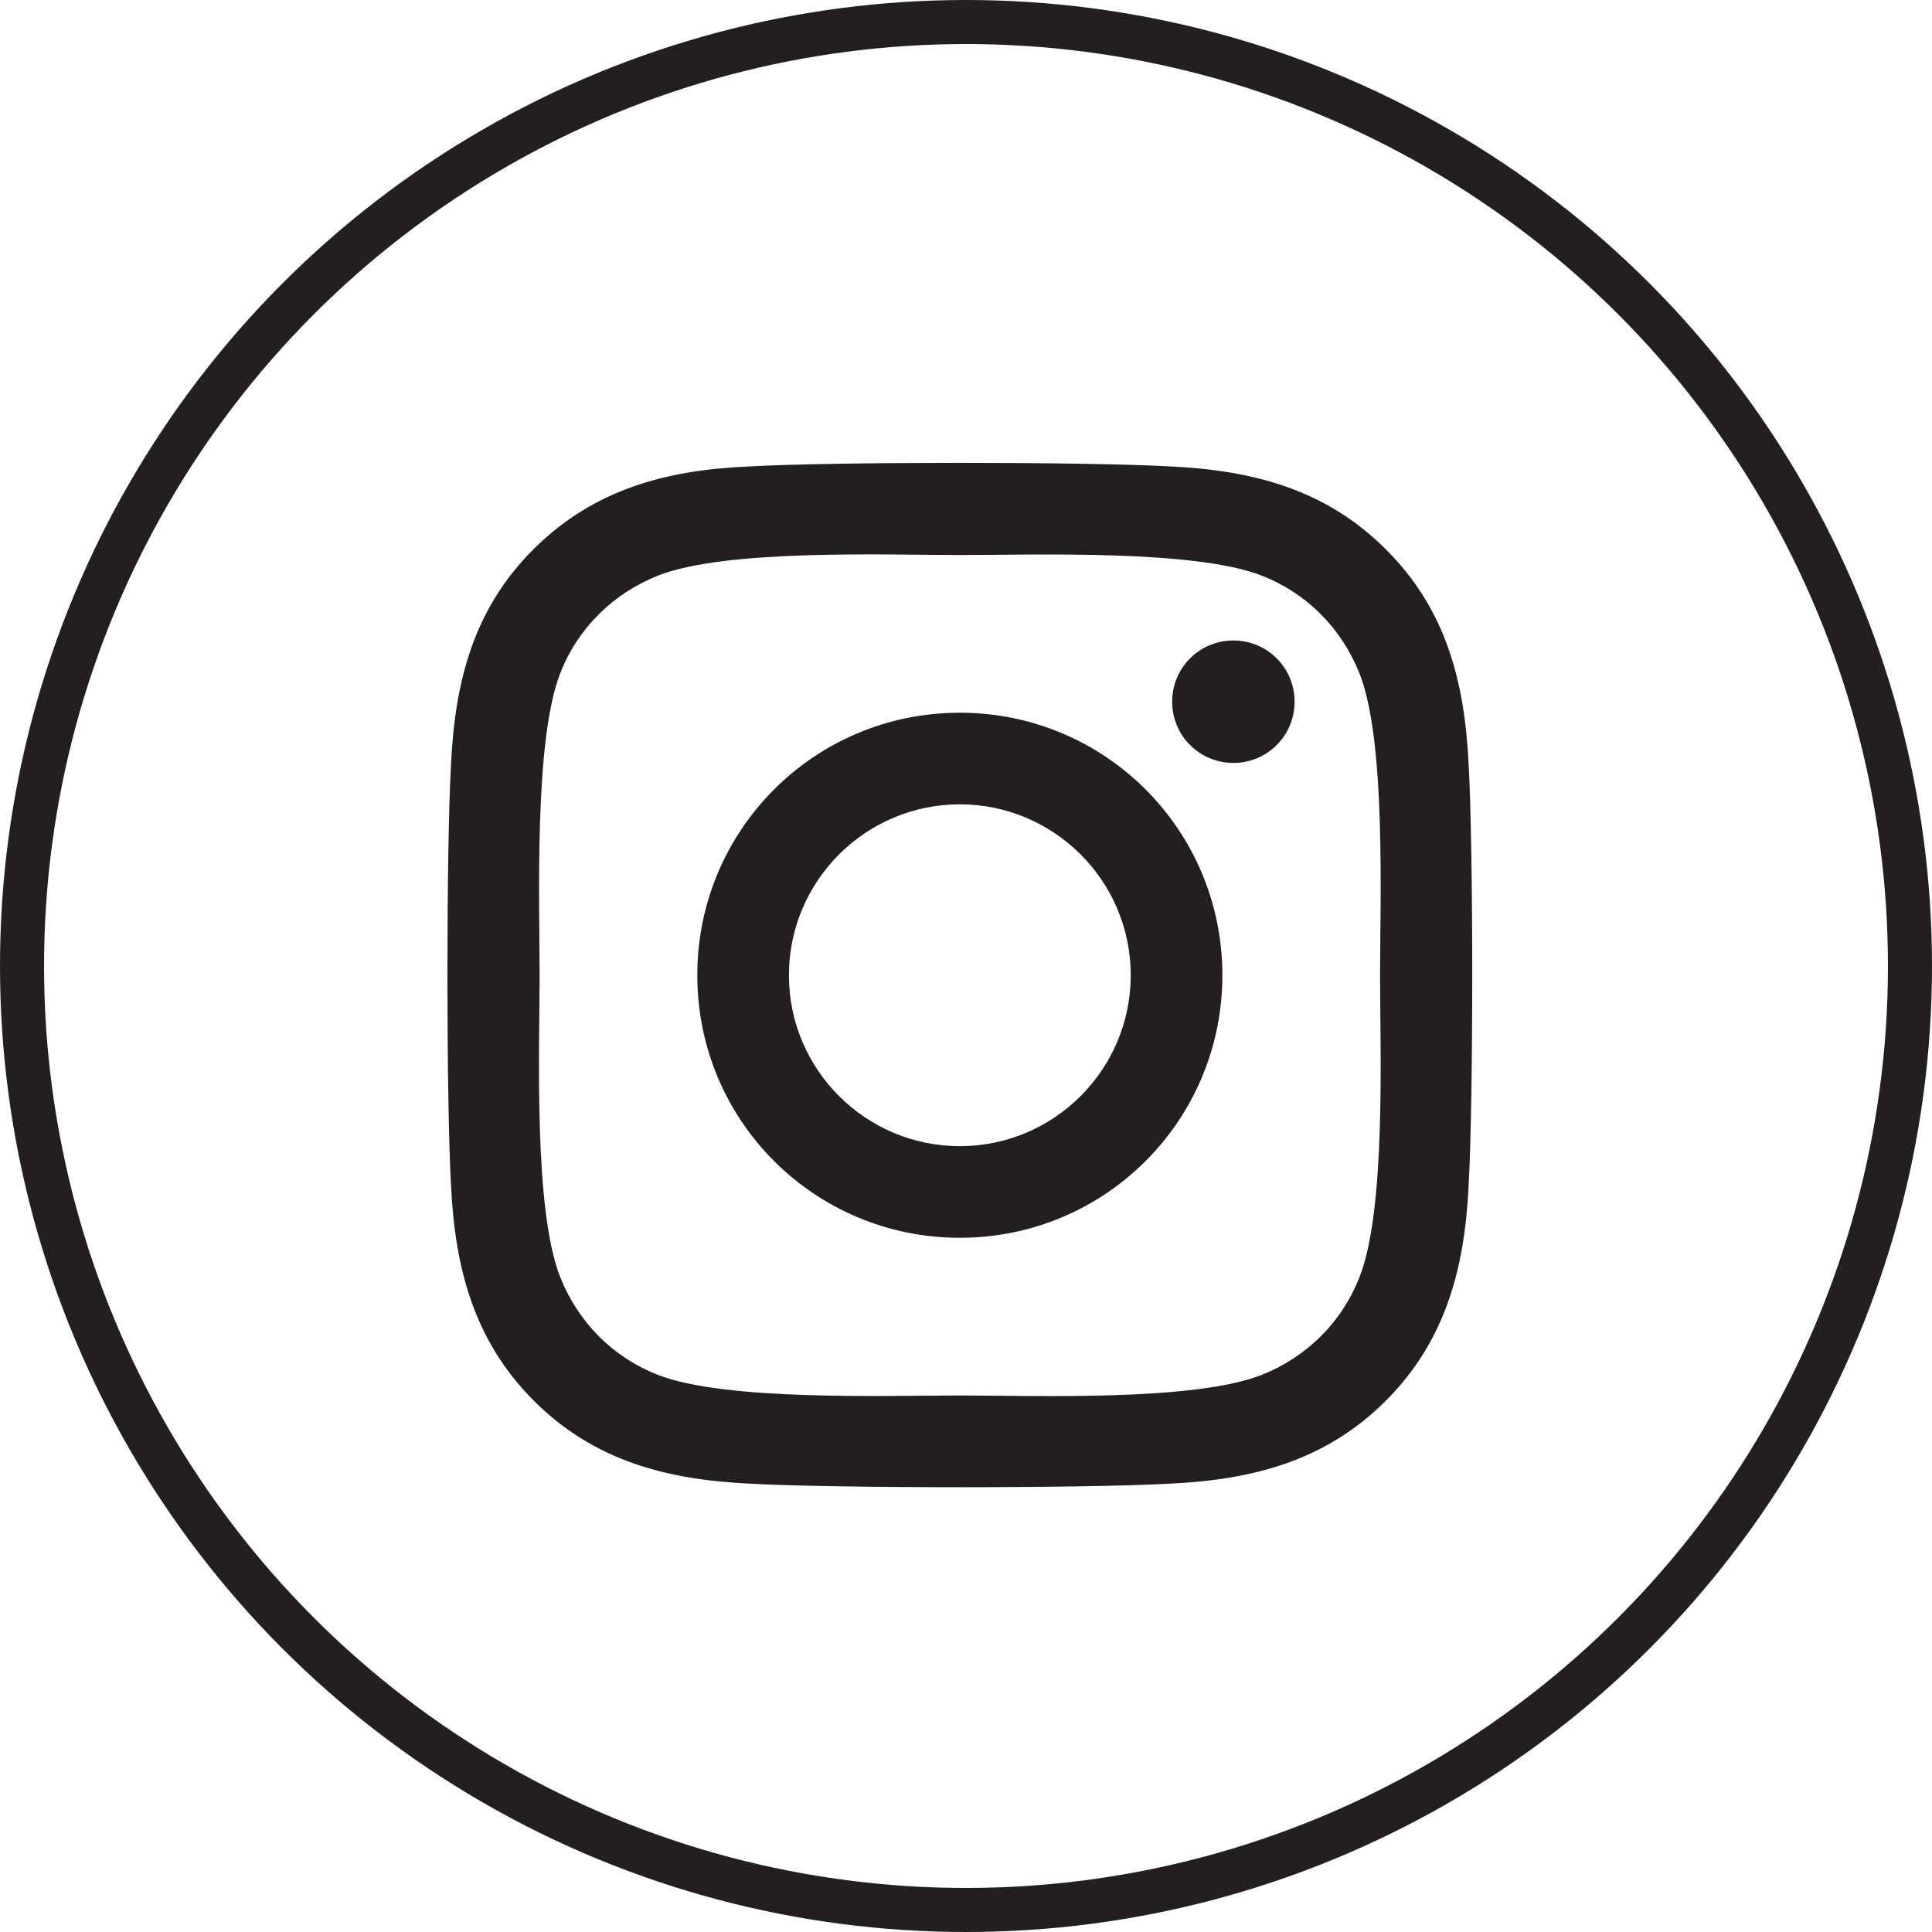
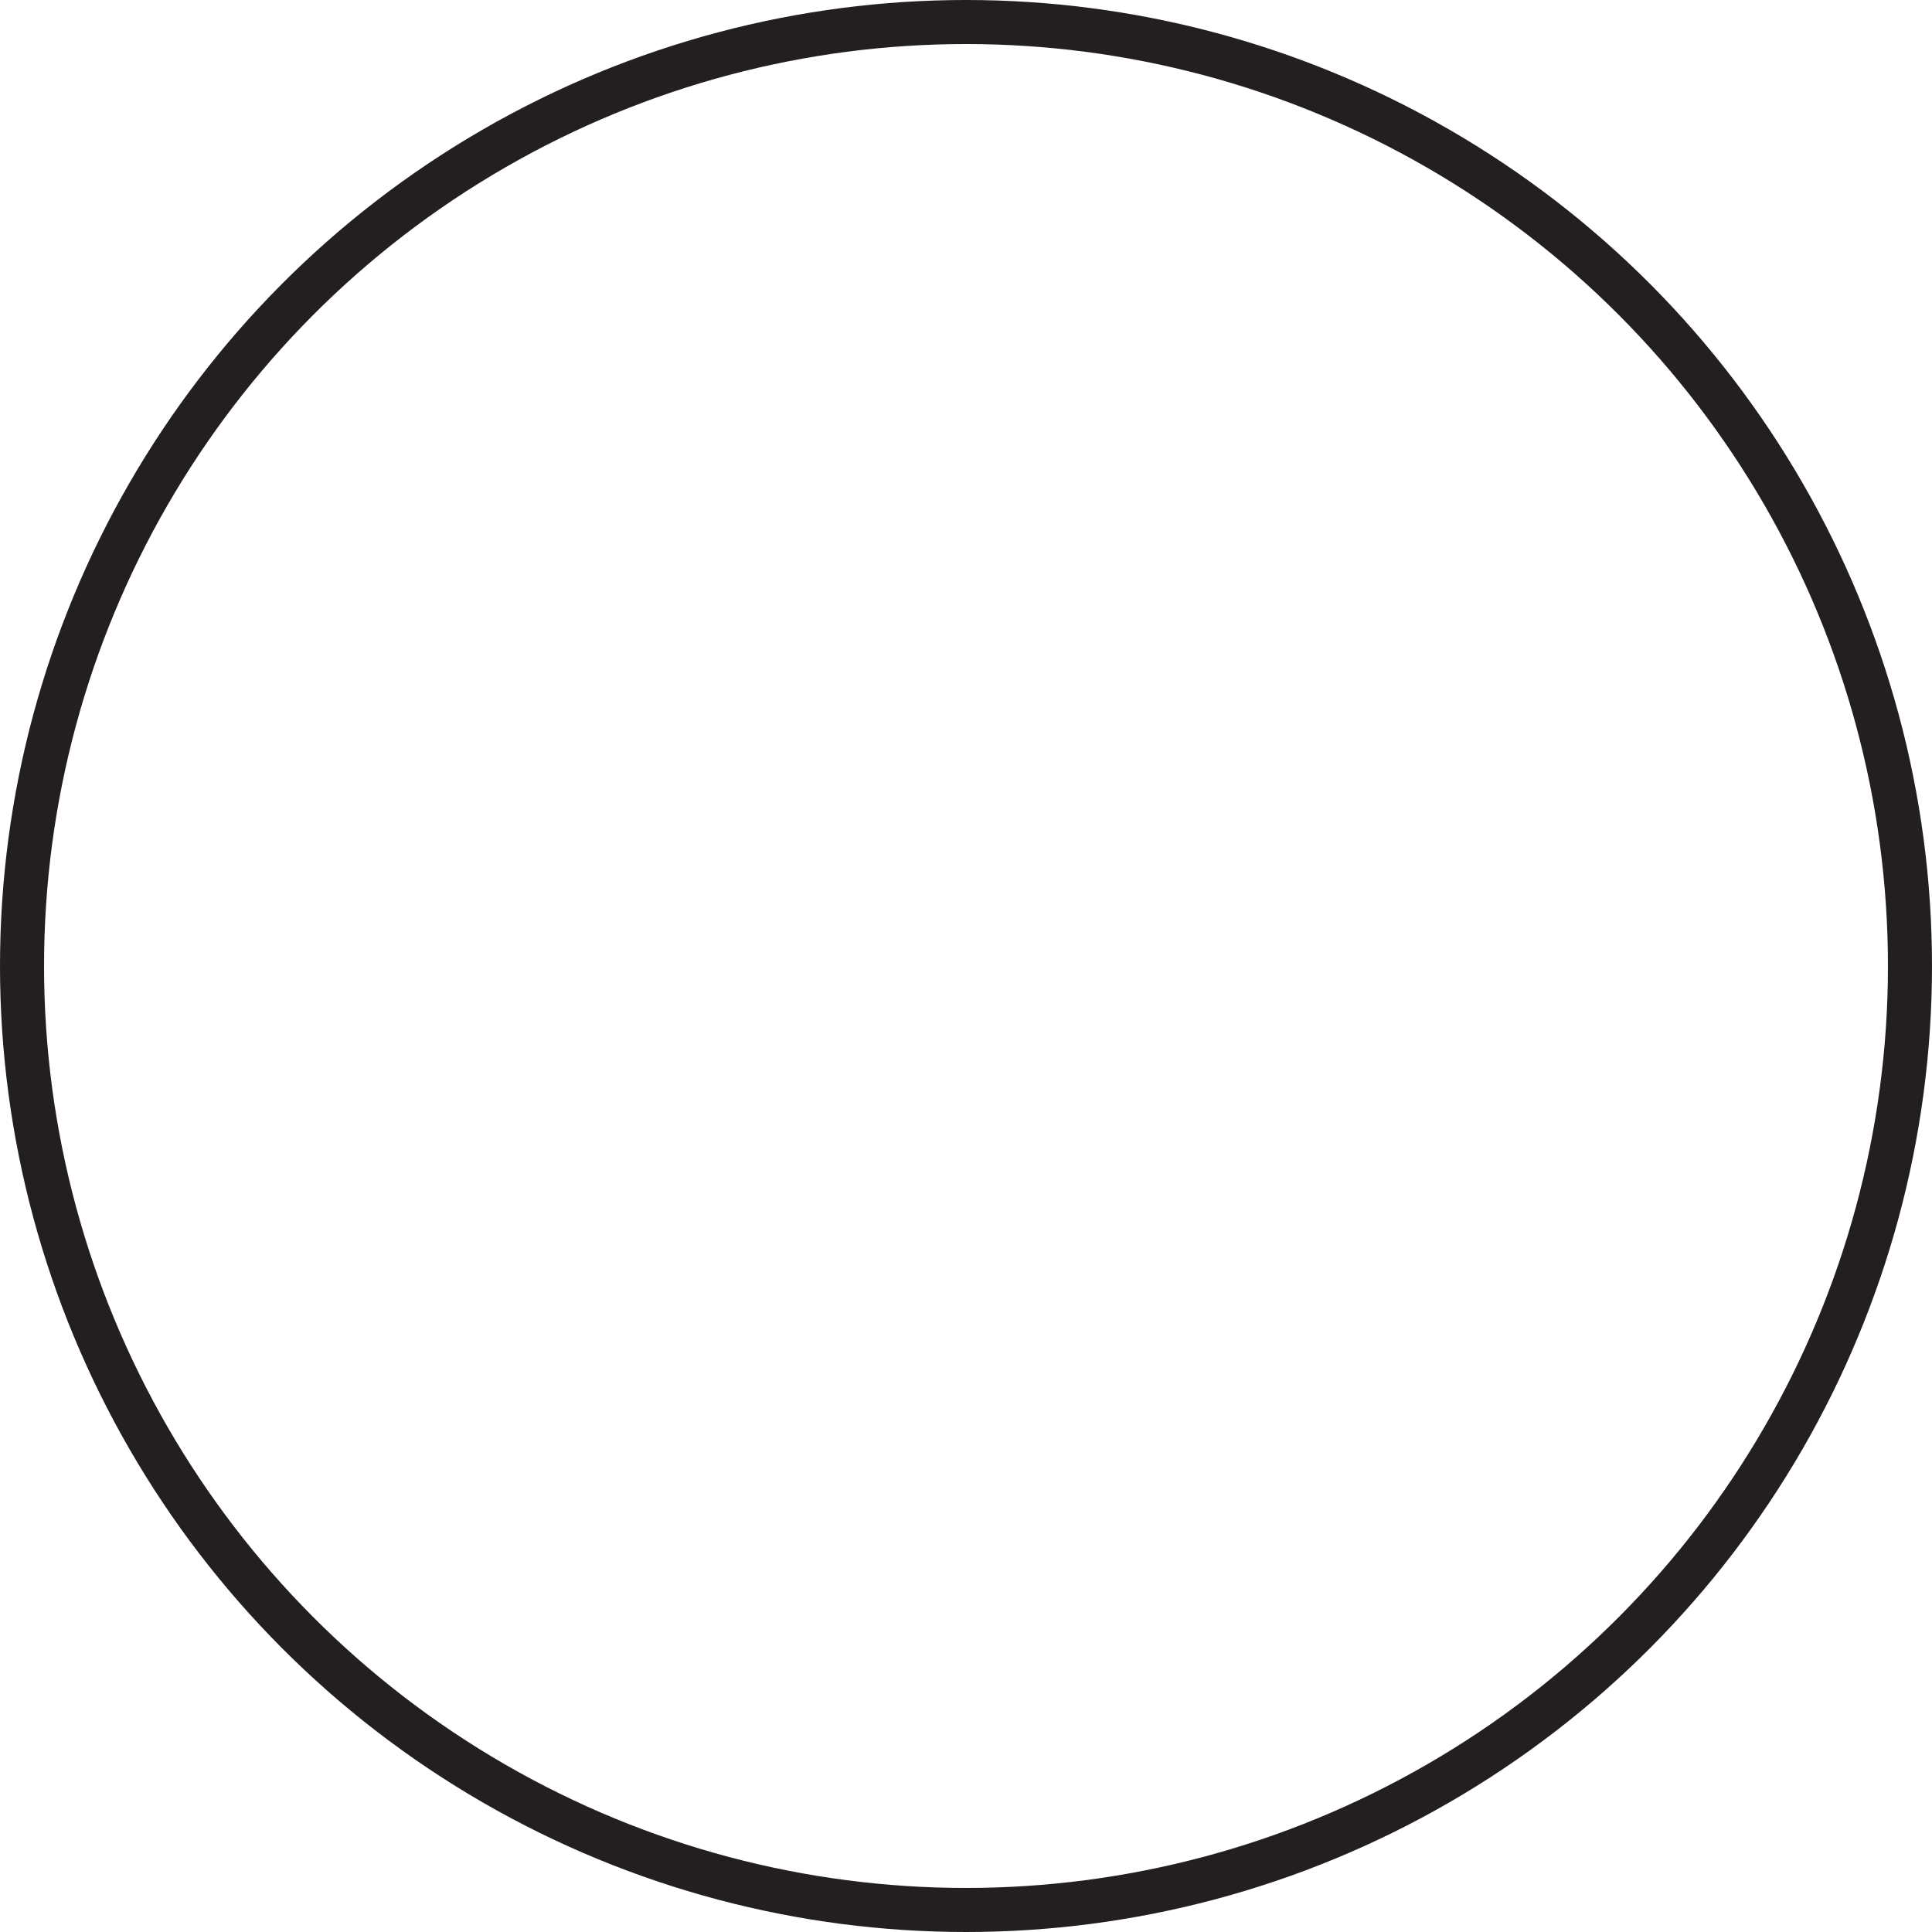
<svg xmlns="http://www.w3.org/2000/svg" id="Layer_2" data-name="Layer 2" viewBox="0 0 43.86 43.86">
  <defs>
    <style> .cls-1 { fill: none; stroke: #231f20; stroke-miterlimit: 10; } .cls-2 { fill: #231f20; stroke-width: 0px; } </style>
  </defs>
  <g id="Layer_1-2" data-name="Layer 1">
    <circle class="cls-1" cx="21.93" cy="21.93" r="21.43" />
-     <path class="cls-2" d="M33.34,26.93c-.09,1.86-.52,3.51-1.88,4.87-1.36,1.36-3.01,1.79-4.87,1.88-1.92.11-7.68.11-9.6,0-1.86-.09-3.51-.52-4.87-1.88-1.36-1.36-1.79-3.01-1.88-4.87-.11-1.92-.11-7.68,0-9.6.09-1.86.51-3.51,1.88-4.87,1.37-1.36,3.02-1.79,4.87-1.87,1.92-.11,7.68-.11,9.6,0,1.86.09,3.51.52,4.87,1.88,1.37,1.36,1.79,3.01,1.88,4.87.11,1.92.11,7.67,0,9.59ZM31.33,22.14c0-1.69.14-5.33-.47-6.86-.41-1.02-1.19-1.81-2.21-2.21-1.53-.6-5.16-.47-6.86-.47s-5.32-.14-6.86.47c-1.02.41-1.81,1.19-2.21,2.21-.6,1.53-.47,5.16-.47,6.86s-.14,5.32.47,6.86c.41,1.02,1.19,1.81,2.21,2.21,1.53.6,5.16.47,6.86.47s5.32.14,6.86-.47c1.02-.41,1.81-1.19,2.21-2.21.61-1.53.47-5.16.47-6.86ZM27.75,22.14c0,3.3-2.66,5.96-5.96,5.96s-5.96-2.66-5.96-5.96,2.66-5.96,5.96-5.96,5.96,2.66,5.96,5.96ZM25.67,22.14c0-2.14-1.74-3.88-3.88-3.88s-3.88,1.74-3.88,3.88,1.74,3.88,3.88,3.88,3.88-1.74,3.88-3.88ZM28,17.32c-.77,0-1.39-.62-1.39-1.39s.62-1.39,1.39-1.39,1.39.62,1.39,1.39-.62,1.39-1.39,1.39Z" />
  </g>
</svg>